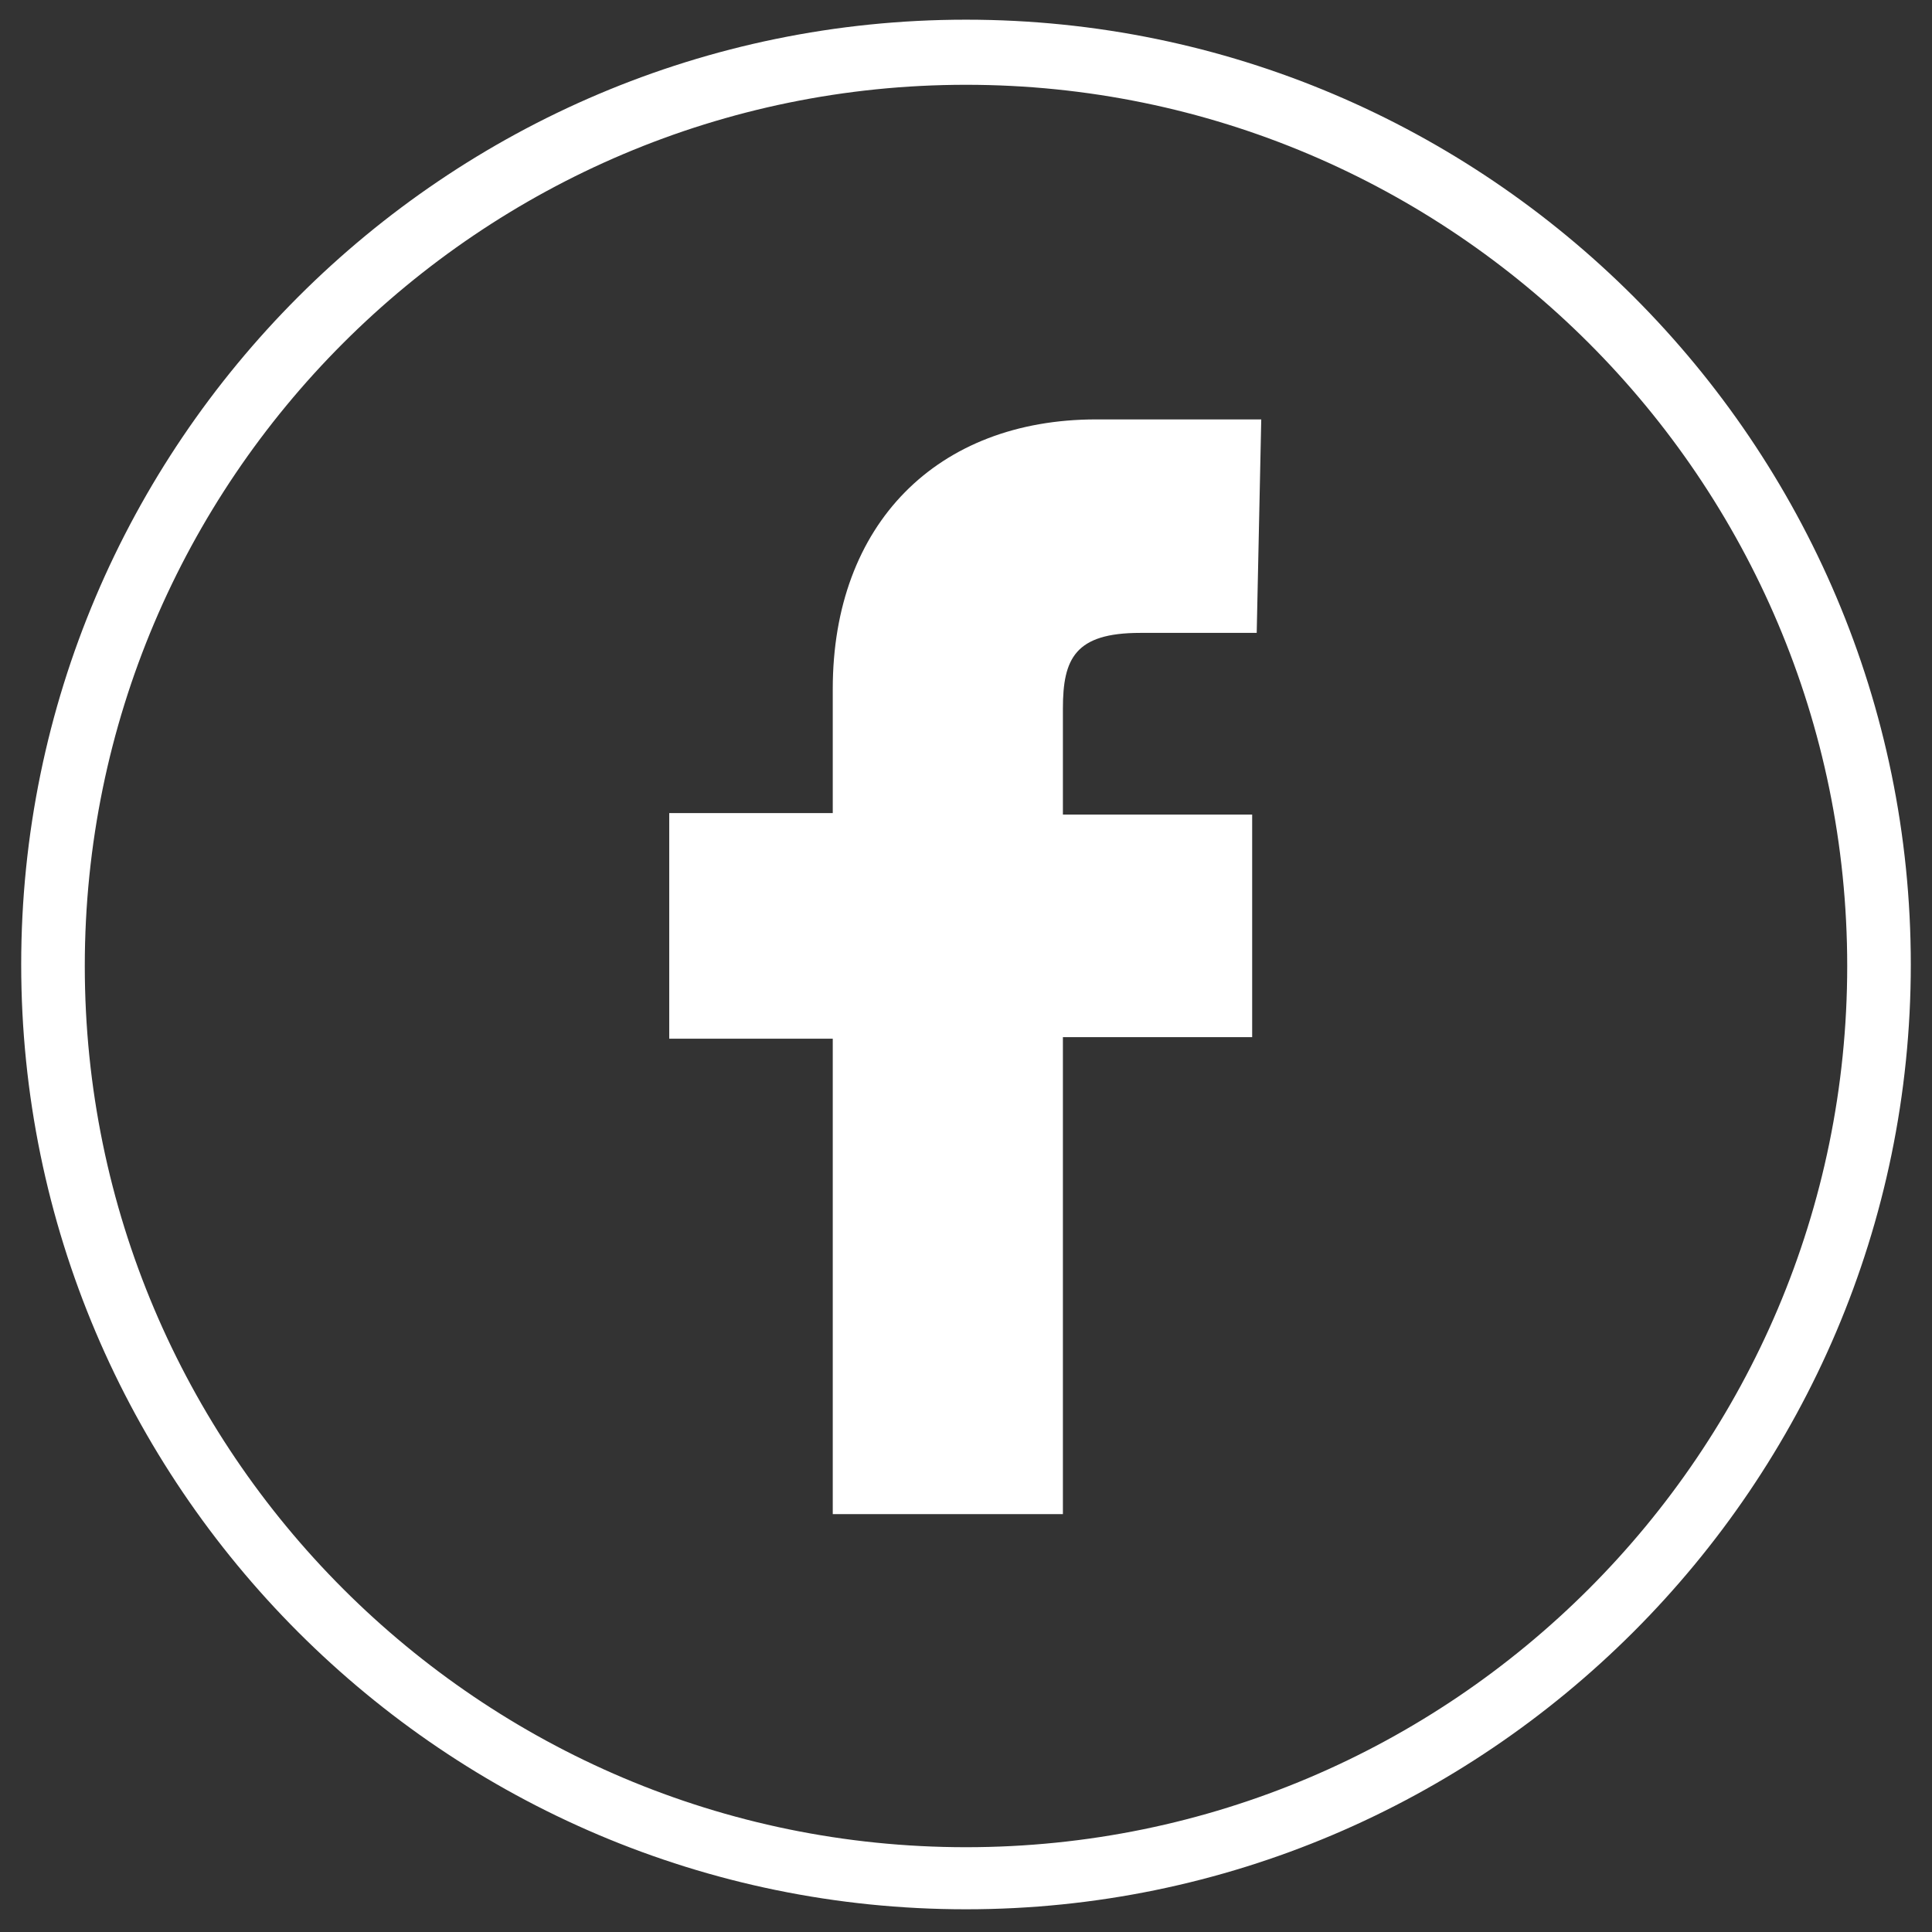
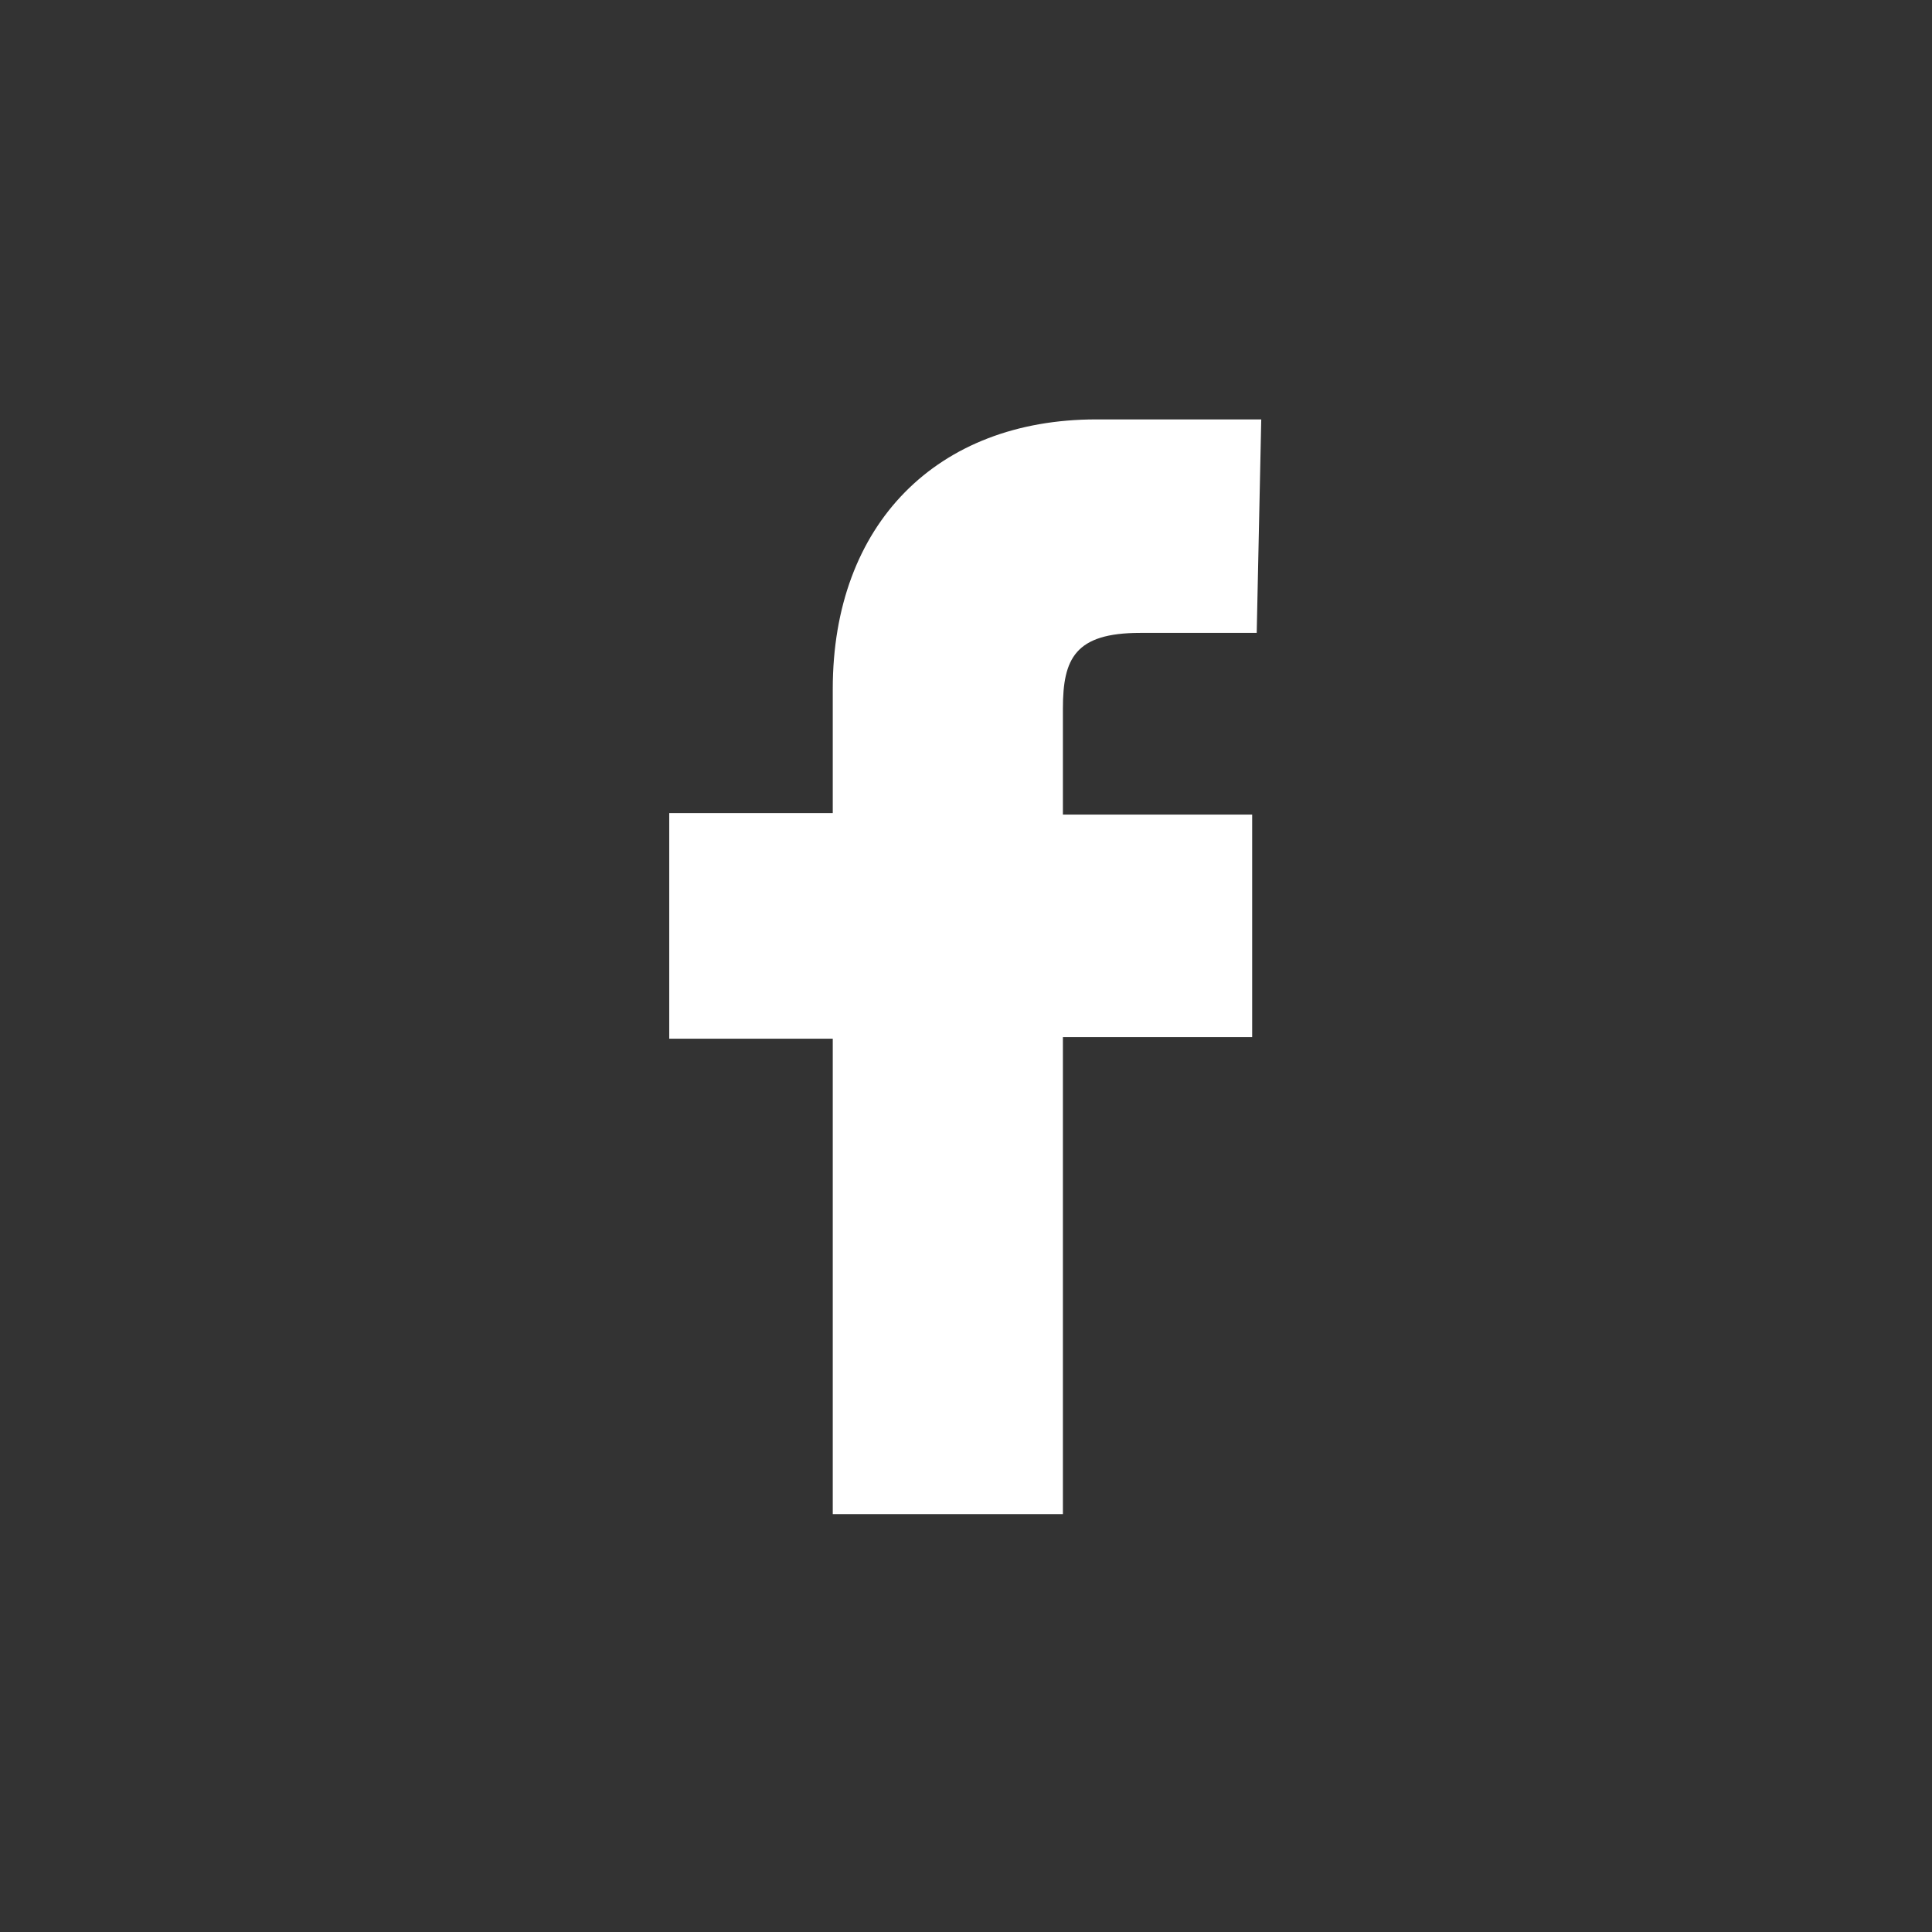
<svg xmlns="http://www.w3.org/2000/svg" version="1.1" id="Layer_1" x="0px" y="0px" viewBox="0 0 127.6 127.6" style="enable-background:new 0 0 127.6 127.6;" xml:space="preserve">
  <rect x="0" y="0" width="127.6" height="127.6" fill="#333333" stroke="none" />
  <style type="text/css">
	.st0{fill:#FFFFFF;}
</style>
  <g>
    <g>
-       <path class="st0" d="M63.8,126.1c-34.4,0-62.4-28-62.4-62.4s28-62.4,62.4-62.4s62.4,28,62.4,62.4S98.1,126.1,63.8,126.1z     M63.8,5.6C31.7,5.6,5.6,31.7,5.6,63.8s26.1,58.2,58.2,58.2s58.2-26.1,58.2-58.2S95.9,5.6,63.8,5.6z" />
-     </g>
+       </g>
    <g>
      <path class="st0" d="M83.3,27.7H72.4C61.9,27.7,55,34.6,55,45.5v8.2H44.2v14.9H55v31.4h15.2V68.5h12.5V53.8H70.2v-7    c0-3.3,0.8-5,5.1-5h7.7L83.3,27.7z" />
    </g>
  </g>
</svg>